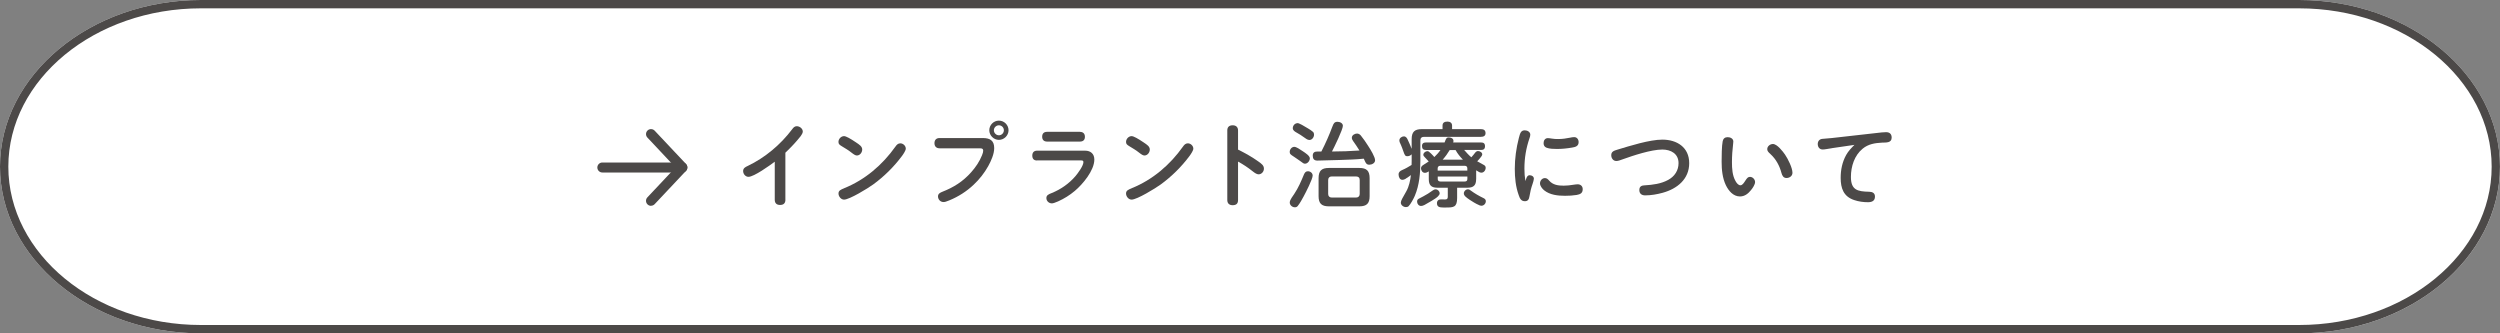
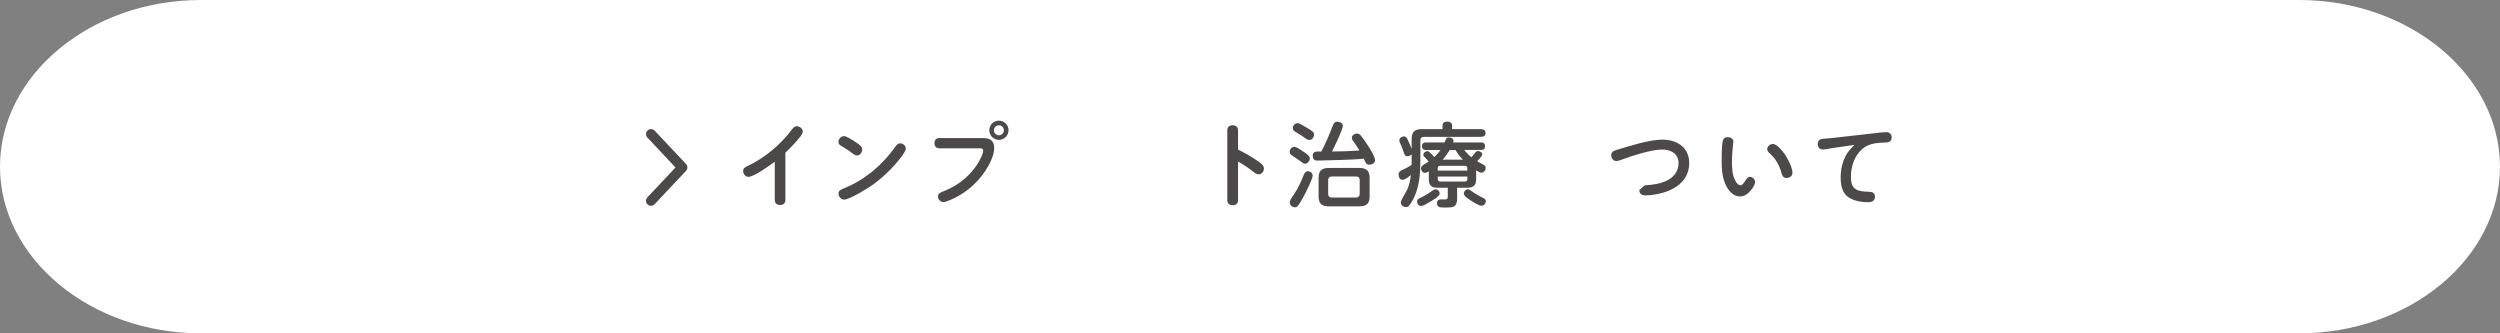
<svg xmlns="http://www.w3.org/2000/svg" id="_レイヤー_2" viewBox="0 0 600 80">
  <rect x="0" y="0" width="600" height="80" fill="#808080" stroke="none" />
  <g id="base">
    <path d="M600,40c0,22-21.7,40-48.22,40H48.22C21.7,80,0,62,0,40S21.7,0,48.22,0h503.55c26.52,0,48.22,18,48.22,40Z" style="fill:#fff;" />
-     <path d="M551.78,2c25.49,0,46.22,17.05,46.22,38s-20.74,38-46.22,38H48.22c-25.49,0-46.22-17.05-46.22-38S22.74,2,48.22,2h503.55M551.78,0H48.22C21.7,0,0,18,0,40s21.7,40,48.22,40h503.55c26.52,0,48.22-18,48.22-40S578.3,0,551.78,0h0Z" style="fill:#4c4948;" />
    <path d="M188.5,47.94c0,.84-.46,1.25-1.28,1.25s-1.28-.42-1.28-1.25v-9.13c-1.17.88-4.99,3.63-6.31,3.63-.73,0-1.28-.7-1.28-1.39s.55-.97,1.08-1.21c4.22-2.02,7.88-5.11,10.69-8.82.29-.4.59-.73,1.1-.73.7,0,1.45.57,1.45,1.3,0,.31-.29.81-.55,1.14-1.1,1.39-2.33,2.68-3.63,3.92v11.29Z" style="fill:#4c4948;" />
    <path d="M205.48,34.2c.79.53,1.45.95,1.45,1.69,0,.7-.55,1.43-1.28,1.43-.33,0-.7-.22-1.32-.71-.79-.64-1.54-1.03-2.31-1.52-.57-.35-.79-.53-.79-1.04,0-.7.62-1.38,1.34-1.38.48,0,1.52.59,2.9,1.52ZM202.58,45.18c5.08-2.05,9.2-5.61,12.32-9.99.29-.42.62-.79,1.17-.79.68,0,1.32.59,1.32,1.28,0,.42-.53,1.23-.9,1.74-1.94,2.6-4.29,4.93-6.91,6.84-1.25.92-5.72,3.65-7,3.65-.75,0-1.34-.77-1.34-1.47s.53-.92,1.34-1.25Z" style="fill:#4c4948;" />
    <path d="M225.48,35.59c-.77,0-1.21-.48-1.21-1.23s.42-1.23,1.21-1.23h10.38c1.74,0,2.75.59,2.75,2.42,0,1.41-.75,3.08-1.43,4.31-.92,1.65-2.11,3.17-3.5,4.47-1.69,1.61-3.7,2.88-5.85,3.76-.75.31-1.06.4-1.39.4-.75,0-1.32-.62-1.32-1.36,0-.64.53-.9,1.03-1.1,2.75-1.08,4.95-2.46,6.93-4.69,1.08-1.21,2-2.57,2.6-4.07.2-.51.29-.81.29-1.12,0-.44-.29-.55-.75-.55h-9.75ZM242.05,31.26c0,1.25-1.06,2.31-2.31,2.31s-2.31-1.06-2.31-2.31,1.03-2.31,2.31-2.31,2.31,1.06,2.31,2.31ZM238.53,31.26c0,.66.55,1.21,1.21,1.21s1.19-.55,1.19-1.21-.55-1.19-1.19-1.19-1.21.53-1.21,1.19Z" style="fill:#4c4948;" />
-     <path d="M248.89,38.52c-.79,0-1.14-.44-1.14-1.19s.42-1.17,1.14-1.17h11.53c1.34,0,2.22.77,2.22,2.13,0,2.62-2.79,5.94-4.69,7.53-1.23,1.04-2.55,1.85-4,2.51-.73.33-1.25.48-1.5.48-.7,0-1.32-.55-1.32-1.28,0-.68.51-.9,1.3-1.21,2.18-.88,4.16-2.27,5.68-4.05.57-.68,1.91-2.46,1.91-3.37,0-.33-.2-.4-.59-.4h-10.54ZM259.19,31.65c.75,0,1.19.42,1.19,1.19s-.46,1.14-1.19,1.14h-7.88c-.77,0-1.19-.42-1.19-1.17,0-.79.44-1.17,1.19-1.17h7.88Z" style="fill:#4c4948;" />
-     <path d="M274.5,34.2c.79.53,1.45.95,1.45,1.69,0,.7-.55,1.43-1.28,1.43-.33,0-.7-.22-1.32-.71-.79-.64-1.54-1.03-2.31-1.52-.57-.35-.79-.53-.79-1.04,0-.7.62-1.38,1.34-1.38.48,0,1.52.59,2.9,1.52ZM271.59,45.18c5.08-2.05,9.2-5.61,12.32-9.99.29-.42.62-.79,1.17-.79.68,0,1.32.59,1.32,1.28,0,.42-.53,1.23-.9,1.74-1.94,2.6-4.29,4.93-6.91,6.84-1.25.92-5.72,3.65-7,3.65-.75,0-1.34-.77-1.34-1.47s.53-.92,1.34-1.25Z" style="fill:#4c4948;" />
    <path d="M302.04,38.78c.73.53,1.3.92,1.3,1.7,0,.7-.55,1.36-1.28,1.36-.42,0-.9-.31-1.45-.75-1.1-.88-2.24-1.63-3.48-2.31v9.24c0,.79-.37,1.23-1.3,1.23-.75,0-1.28-.4-1.28-1.23v-16.72c0-.86.51-1.23,1.3-1.23s1.28.44,1.28,1.23v4.6c1.69.84,3.32,1.74,4.91,2.88Z" style="fill:#4c4948;" />
    <path d="M310.64,35.24c.46,0,1.32.57,1.96,1.01.81.53,1.76,1.17,1.76,1.76s-.53,1.28-1.17,1.28c-.29,0-.57-.2-.81-.4-.11-.09-.29-.2-.46-.33-.44-.33-.81-.57-1.25-.86-.62-.4-.77-.51-.92-.66-.2-.2-.22-.42-.22-.59,0-.59.48-1.21,1.12-1.21ZM315.04,42.13c0,.86-1.67,4.09-2.16,5-.4.73-.88,1.63-1.41,2.29-.18.24-.42.33-.7.33-.62,0-1.23-.51-1.23-1.14,0-.35.2-.75.44-1.12.22-.35.46-.68.64-.95.97-1.43,1.67-3.08,2.33-4.67.2-.44.42-.77.95-.77.57,0,1.14.42,1.14,1.03ZM311.41,29.54c.37,0,1.63.73,2.51,1.28.4.24.9.55,1.21.84.18.18.24.42.24.66,0,.59-.46,1.28-1.12,1.28-.48,0-.95-.42-1.34-.68-.51-.37-1.06-.73-1.61-1.03-.59-.33-1.03-.59-1.03-1.14,0-.62.51-1.19,1.14-1.19ZM319.8,30.33c.22-.62.44-1.1,1.17-1.1.57,0,1.32.29,1.32.97,0,.88-2.09,5.17-2.62,6.16,2.2,0,4.4-.09,6.6-.24-.46-.79-1.01-1.52-1.52-2.27-.2-.29-.31-.51-.31-.79,0-.62.7-1.01,1.25-1.01.35,0,.68.2.9.46.64.79,1.21,1.63,1.74,2.46.62.95,1.69,2.69,1.69,3.5,0,.68-.77,1.06-1.39,1.06s-.84-.35-1.1-.97c-.07-.15-.13-.33-.22-.48-1.85.2-3.74.24-5.61.31-1.58.04-3.19.09-4.77.13-.26,0-.53.02-.77.02-.77,0-1.1-.42-1.1-1.17,0-.84.51-1.01,1.21-1.01h.86c1.01-1.96,1.89-3.96,2.66-6.03ZM328.71,47.08c0,1.74-.7,2.44-2.46,2.44h-7.33c-1.76,0-2.46-.71-2.46-2.44v-4.31c0-1.76.7-2.46,2.46-2.46h7.33c1.76,0,2.46.7,2.46,2.46v4.31ZM319.62,42.35c-.55,0-.86.33-.86.86v3.34c0,.53.31.86.86.86h5.85c.53,0,.86-.33.86-.86v-3.34c0-.59-.31-.84-.86-.86h-5.85Z" style="fill:#4c4948;" />
    <path d="M337.37,42.9c-.31.18-.55.26-.79.26-.66,0-.92-.73-.92-1.3s.4-.86.88-1.06c.79-.33,1.52-.77,2.24-1.21.02-.33.02-.64.02-.95v-1.61c-.26.29-.64.46-1.03.46-.55,0-.64-.26-.99-1.25-.18-.48-.35-1.01-.53-1.39-.31-.64-.4-.86-.4-1.17,0-.53.57-.95,1.08-.95s.75.42.92.79c.33.7.66,1.45.95,2.2v-2.31c0-1.76.7-2.42,2.44-2.42h4.97v-.86c0-.7.48-.95,1.19-.95.59,0,1.1.29,1.1.95v.86h6.91c.66,0,1.12.24,1.12.97,0,.64-.46.88-1.12.88h-13.66c-.57,0-.86.31-.86.88v4.91c0,2.86-.22,5.74-1.34,8.38-.29.68-1.01,2.02-1.5,2.49-.18.15-.42.2-.64.2-.57,0-1.21-.46-1.21-1.06,0-.22.11-.57.33-.97.33-.62.81-1.45,1.01-1.8.62-1.1.95-2.62,1.08-3.85-.29.22-.79.59-1.25.86ZM345.1,47.14c-.33.33-.84.66-1.5,1.06-.68.4-1.3.77-1.76,1.01-.31.15-.57.22-.79.22-.55,0-.95-.51-.95-1.04,0-.4.15-.59.62-.81.29-.13.62-.33.88-.46.79-.4,1.5-.88,2.22-1.39.22-.15.44-.29.73-.29.51,0,.97.46.97.97,0,.22-.15.46-.42.73ZM354.27,43.03c0,1.43-.62,2.02-2.07,2.02h-2.49v2.46c0,2.24-.86,2.29-2.68,2.29h-.62c-.86,0-1.54-.11-1.54-1.03,0-.59.37-.92.95-.92.33,0,.68.02,1.01.02.48,0,.64-.2.64-.66v-2.16h-2.51c-1.41,0-2.05-.57-2.05-2.05v-1.87c-.29.18-.59.35-.95.35-.55,0-.92-.57-.92-1.08,0-.38.24-.62.55-.81.42-.29.88-.55,1.3-.84-.18-.2-.55-.62-.92-.99-.26-.26-.37-.4-.37-.62,0-.46.53-.86.97-.86.22,0,.44.13.86.55.29.29.59.59.81.86.55-.53,1.06-1.08,1.47-1.69h-3.48c-.64,0-.95-.29-.95-.95,0-.62.35-.86.95-.86h4.47c.09-.26.18-.46.24-.62.22-.51.4-.59.75-.59.51,0,1.14.22,1.14.84,0,.13-.02.26-.07.37h6.69c.62,0,.95.24.95.9s-.35.9-.95.9h-4.05c.55.62,1.08,1.23,1.72,1.76.33-.35.64-.75.88-1.06.24-.31.46-.44.73-.44.44,0,1.01.33,1.01.81,0,.15-.11.35-.29.59-.29.4-.73.86-.92,1.06.55.31,1.08.59,1.63.9.26.15.4.35.4.66,0,.57-.42,1.17-1.03,1.17-.35,0-.7-.2-1.25-.57v2.13ZM352.16,40.94v-.53c0-.4-.22-.62-.62-.62h-5.88c-.37,0-.62.22-.62.62v.53h7.11ZM345.05,42.94c0,.4.24.62.62.62h5.88c.4,0,.62-.18.62-.62v-.57h-7.11v.57ZM349.34,36.01h-1.41c-.48.81-1.06,1.61-1.69,2.31h4.86c-.68-.71-1.3-1.45-1.76-2.31ZM354.95,49.21c-.73-.29-1.76-.95-2.18-1.23-.81-.55-1.45-.99-1.45-1.56,0-.53.46-.99.99-.99.26,0,.46.13.66.29.99.73,1.98,1.3,3.12,1.85.31.15.51.38.51.71,0,.59-.48,1.1-1.08,1.1-.15,0-.33-.07-.57-.15Z" style="fill:#4c4948;" />
-     <path d="M367.14,42.06c.51,0,.99.31.99.84,0,.24-.18.86-.31,1.23-.35.99-.57,1.91-.75,2.99-.11.66-.33,1.17-1.1,1.17-.92,0-1.21-.68-1.47-1.43-.75-2.07-.95-4.22-.95-6.34,0-2.49.35-4.99.97-7.39.31-1.21.51-1.85,1.43-1.85.62,0,1.32.37,1.32,1.05,0,.29-.09.55-.18.81-.84,2.42-1.23,4.82-1.23,7.33,0,1.19.07,1.87.24,2.99.18-.53.33-1.41,1.03-1.41ZM370.79,42.74c.44,0,.73.29.99.59.9,1.06,2.18,1.23,3.5,1.23.79,0,1.56-.09,2.35-.22.33-.04.66-.11,1.01-.11.7,0,1.21.44,1.21,1.17,0,.95-.57,1.23-1.45,1.39-.92.15-1.85.2-2.79.2-1.72,0-3.63-.2-5.02-1.32-.48-.4-.99-1.06-.99-1.65,0-.68.51-1.28,1.19-1.28ZM371.5,33.15c.31,0,.62.07.92.11.51.09,1.01.11,1.52.11.99,0,1.96-.13,2.9-.33.31-.07.64-.13.97-.13.66,0,1.06.55,1.06,1.19,0,.99-.77,1.19-1.58,1.32-1.28.22-2.4.33-3.61.33-.73,0-1.8-.02-2.49-.29-.53-.2-.73-.59-.73-1.12,0-.64.37-1.19,1.03-1.19Z" style="fill:#4c4948;" />
-     <path d="M394.73,44.48c1.91-.11,3.94-.37,5.63-1.3,1.58-.86,2.49-2.29,2.49-4.03,0-2.27-1.85-3.26-3.89-3.26-2.66,0-7.04,1.45-9.62,2.38-.44.15-.92.37-1.43.37-.75,0-1.21-.68-1.21-1.39,0-.86.62-1.08,1.5-1.34,2.97-.9,7.72-2.4,10.76-2.4,3.52,0,6.45,1.85,6.45,5.65s-2.84,6.14-6.38,7.11c-1.34.37-2.79.62-4.2.62-.81,0-1.39-.4-1.39-1.28s.55-1.1,1.3-1.14Z" style="fill:#4c4948;" />
+     <path d="M394.73,44.48c1.91-.11,3.94-.37,5.63-1.3,1.58-.86,2.49-2.29,2.49-4.03,0-2.27-1.85-3.26-3.89-3.26-2.66,0-7.04,1.45-9.62,2.38-.44.15-.92.37-1.43.37-.75,0-1.21-.68-1.21-1.39,0-.86.62-1.08,1.5-1.34,2.97-.9,7.72-2.4,10.76-2.4,3.52,0,6.45,1.85,6.45,5.65s-2.84,6.14-6.38,7.11c-1.34.37-2.79.62-4.2.62-.81,0-1.39-.4-1.39-1.28Z" style="fill:#4c4948;" />
    <path d="M414.22,44.48c-.84-1.76-1.03-3.74-1.03-5.68,0-1.19.02-3.83.26-4.93.13-.62.55-.95,1.19-.95s1.36.33,1.36,1.06c0,.15-.02.29-.04.44-.18,1.5-.29,3.01-.29,4.51s.09,3.19.86,4.53c.22.4.64,1.01,1.17,1.01.46,0,.81-.53,1.19-1.12.4-.62.64-.9,1.1-.9.68,0,1.23.62,1.23,1.25,0,.55-.53,1.39-.95,1.89-.68.86-1.52,1.56-2.68,1.56-1.61,0-2.73-1.36-3.37-2.68ZM428.76,42.72c-.75,0-1.03-.57-1.21-1.21-.44-1.69-1.3-3.3-2.6-4.49-.64-.57-.81-.84-.81-1.23,0-.7.7-1.23,1.36-1.23,1.01,0,2.38,1.78,2.91,2.55.68.99,1.78,3.17,1.78,4.36,0,.77-.7,1.25-1.43,1.25Z" style="fill:#4c4948;" />
    <path d="M439.65,35.57c-.79.11-1.69.31-2.2.31-.77,0-1.19-.59-1.19-1.32,0-.68.42-1.17,1.08-1.23.77-.09,1.45-.11,2.29-.2l10.74-1.21c.88-.11,1.74-.2,2.29-.2.84,0,1.34.44,1.34,1.3,0,1.32-1.36,1.17-2.29,1.21-1.72.09-3.3.33-4.67,1.45-1.98,1.61-2.82,4.27-2.82,6.78,0,3.15,1.58,3.5,4.38,3.56.77.02,1.39.29,1.39,1.17,0,1.03-.75,1.34-1.67,1.34-1.1,0-2.24-.15-3.3-.51-2.57-.84-3.26-2.84-3.26-5.33,0-1.92.37-3.78,1.32-5.5.51-.92,1.23-1.67,1.98-2.42l-5.41.79Z" style="fill:#4c4948;" />
-     <path d="M163.76,41.4h-19.2c-.66,0-1.2-.54-1.2-1.2s.54-1.2,1.2-1.2h19.2c.66,0,1.2.54,1.2,1.2s-.54,1.2-1.2,1.2Z" style="fill:#4c4948;" />
    <path d="M156.24,49.4c-.29,0-.59-.11-.82-.33-.48-.45-.51-1.21-.05-1.7l6.75-7.18-6.75-7.18c-.45-.48-.43-1.24.05-1.7.48-.45,1.24-.43,1.7.05l7.53,8c.43.46.43,1.18,0,1.64l-7.53,8c-.24.25-.55.38-.87.38Z" style="fill:#4c4948;" />
  </g>
</svg>